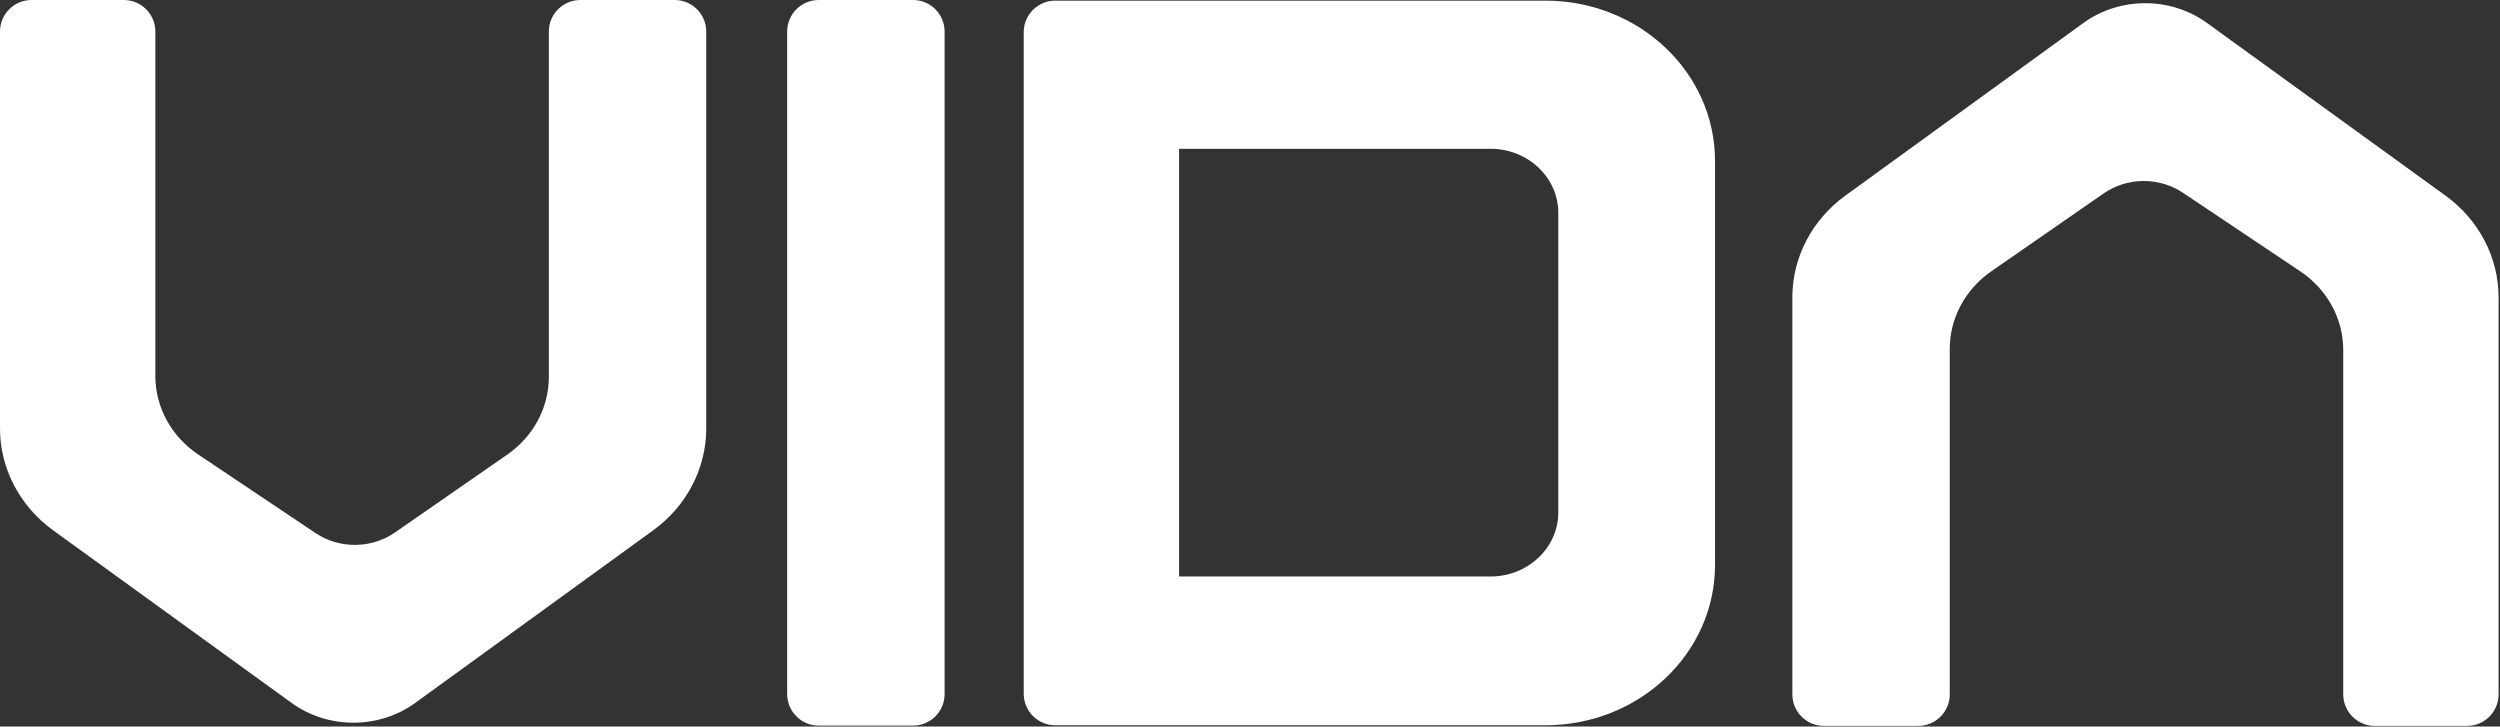
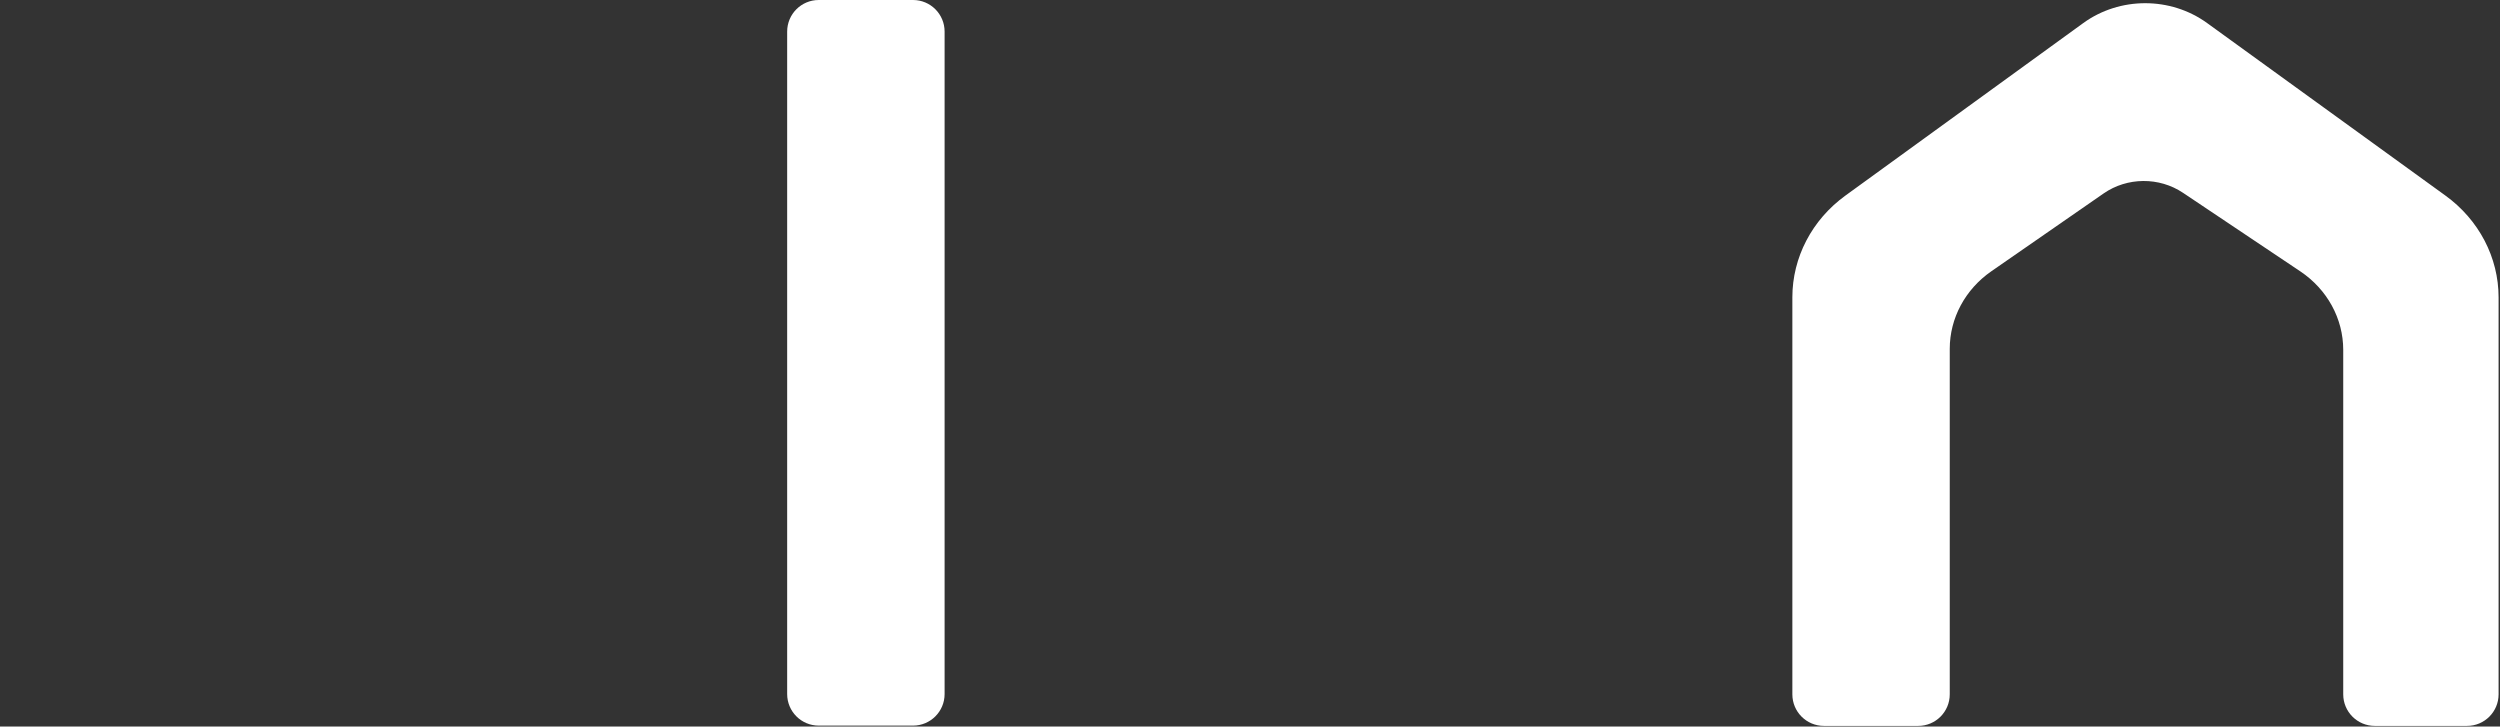
<svg xmlns="http://www.w3.org/2000/svg" width="640" height="186" viewBox="0 0 640 186" fill="none">
  <rect x="0" y="0" width="640" height="186" fill="#333333" stroke="none" />
  <path d="M241.818 8.08C241.818 3.617 238.201 0 233.739 0H209.595C205.133 0 201.515 3.617 201.515 8.08V177.679C201.515 182.141 205.133 185.759 209.595 185.759H233.739C238.201 185.759 241.818 182.141 241.818 177.679V8.08Z" fill="white" />
-   <path d="M0 109.703V8.08C0 3.617 3.617 0 8.08 0H31.692C36.154 0 39.771 3.617 39.771 8.08V96.272C39.771 104.258 43.868 111.748 50.762 116.365L80.79 136.474C86.89 140.559 95.071 140.496 101.1 136.317L129.856 116.384C136.548 111.745 140.501 104.37 140.501 96.526V8.08C140.501 3.617 144.119 0 148.581 0H172.714C177.176 0 180.794 3.617 180.794 8.08V109.722C180.794 119.929 175.771 129.556 167.204 135.77L106.327 179.924C96.98 186.703 83.983 186.709 74.629 179.937L13.615 135.77C5.033 129.557 0 119.921 0 109.703Z" fill="white" />
  <path d="M639.638 76.129V177.752C639.638 182.214 636.02 185.832 631.558 185.832H607.946C603.484 185.832 599.867 182.214 599.867 177.752V89.559C599.867 81.573 595.769 74.083 588.876 69.467L558.848 49.358C552.748 45.273 544.567 45.336 538.538 49.515L509.782 69.448C503.09 74.087 499.136 81.461 499.136 89.305V177.752C499.136 182.214 495.519 185.832 491.057 185.832H466.924C462.462 185.832 458.844 182.214 458.844 177.752V76.11C458.844 65.902 463.867 56.275 472.434 50.062L533.311 5.908C542.658 -0.871 555.655 -0.877 565.009 5.894L626.022 50.062C634.605 56.275 639.638 65.91 639.638 76.129Z" fill="white" />
-   <path fill-rule="evenodd" clip-rule="evenodd" d="M270.152 185.669C265.69 185.669 262.073 182.051 262.073 177.589V8.244C262.073 3.782 265.69 0.164 270.152 0.164H395.627C419.606 0.164 439.045 18.539 439.045 41.205V144.628C439.045 167.294 419.606 185.669 395.627 185.669H270.152ZM301.844 147.583V38.086H381.56C391.151 38.086 398.927 45.436 398.927 54.502V131.167C398.927 140.233 391.151 147.583 381.56 147.583H301.844Z" fill="white" />
</svg>